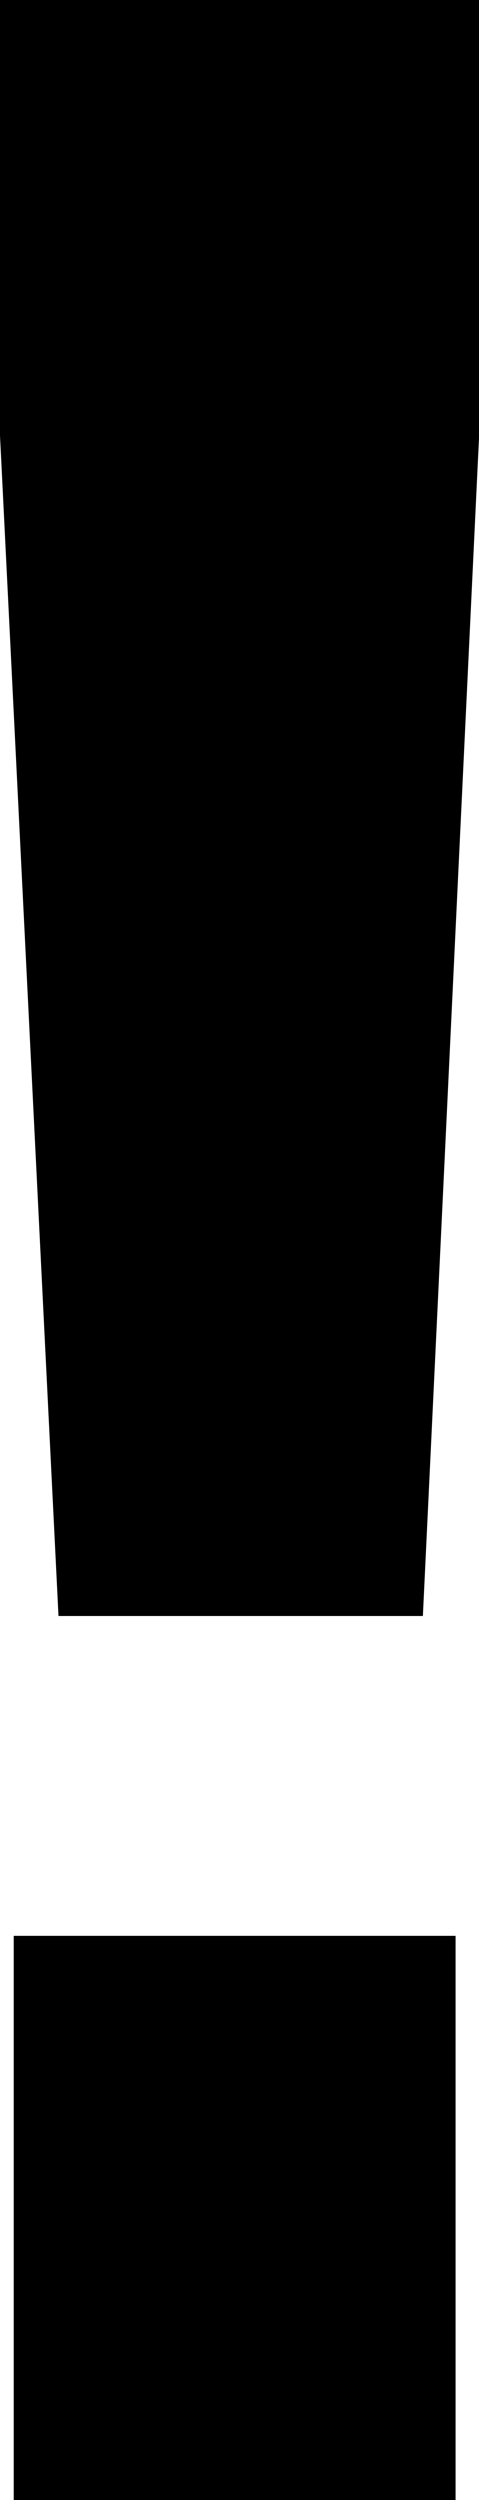
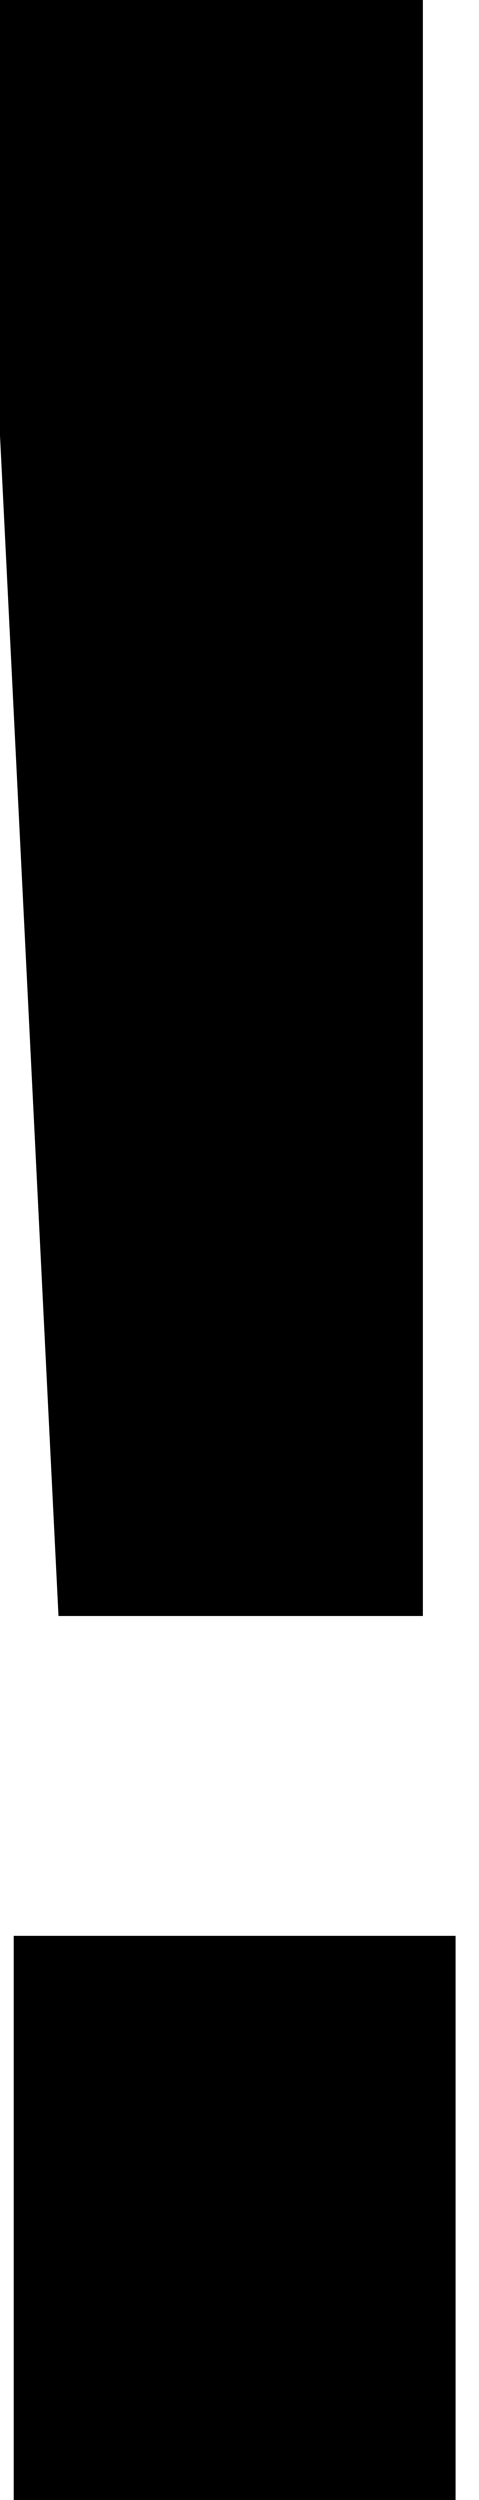
<svg xmlns="http://www.w3.org/2000/svg" width="10.122" height="52.729" viewBox="0 0 10.122 52.729">
  <g>
-     <path d="M0,0V9.183l1.236,24.9h7.7L10.122,9.237V0ZM.29,52.729H9.627v-11.9H.29Z" />
+     <path d="M0,0V9.183l1.236,24.9h7.7V0ZM.29,52.729H9.627v-11.9H.29Z" />
  </g>
</svg>